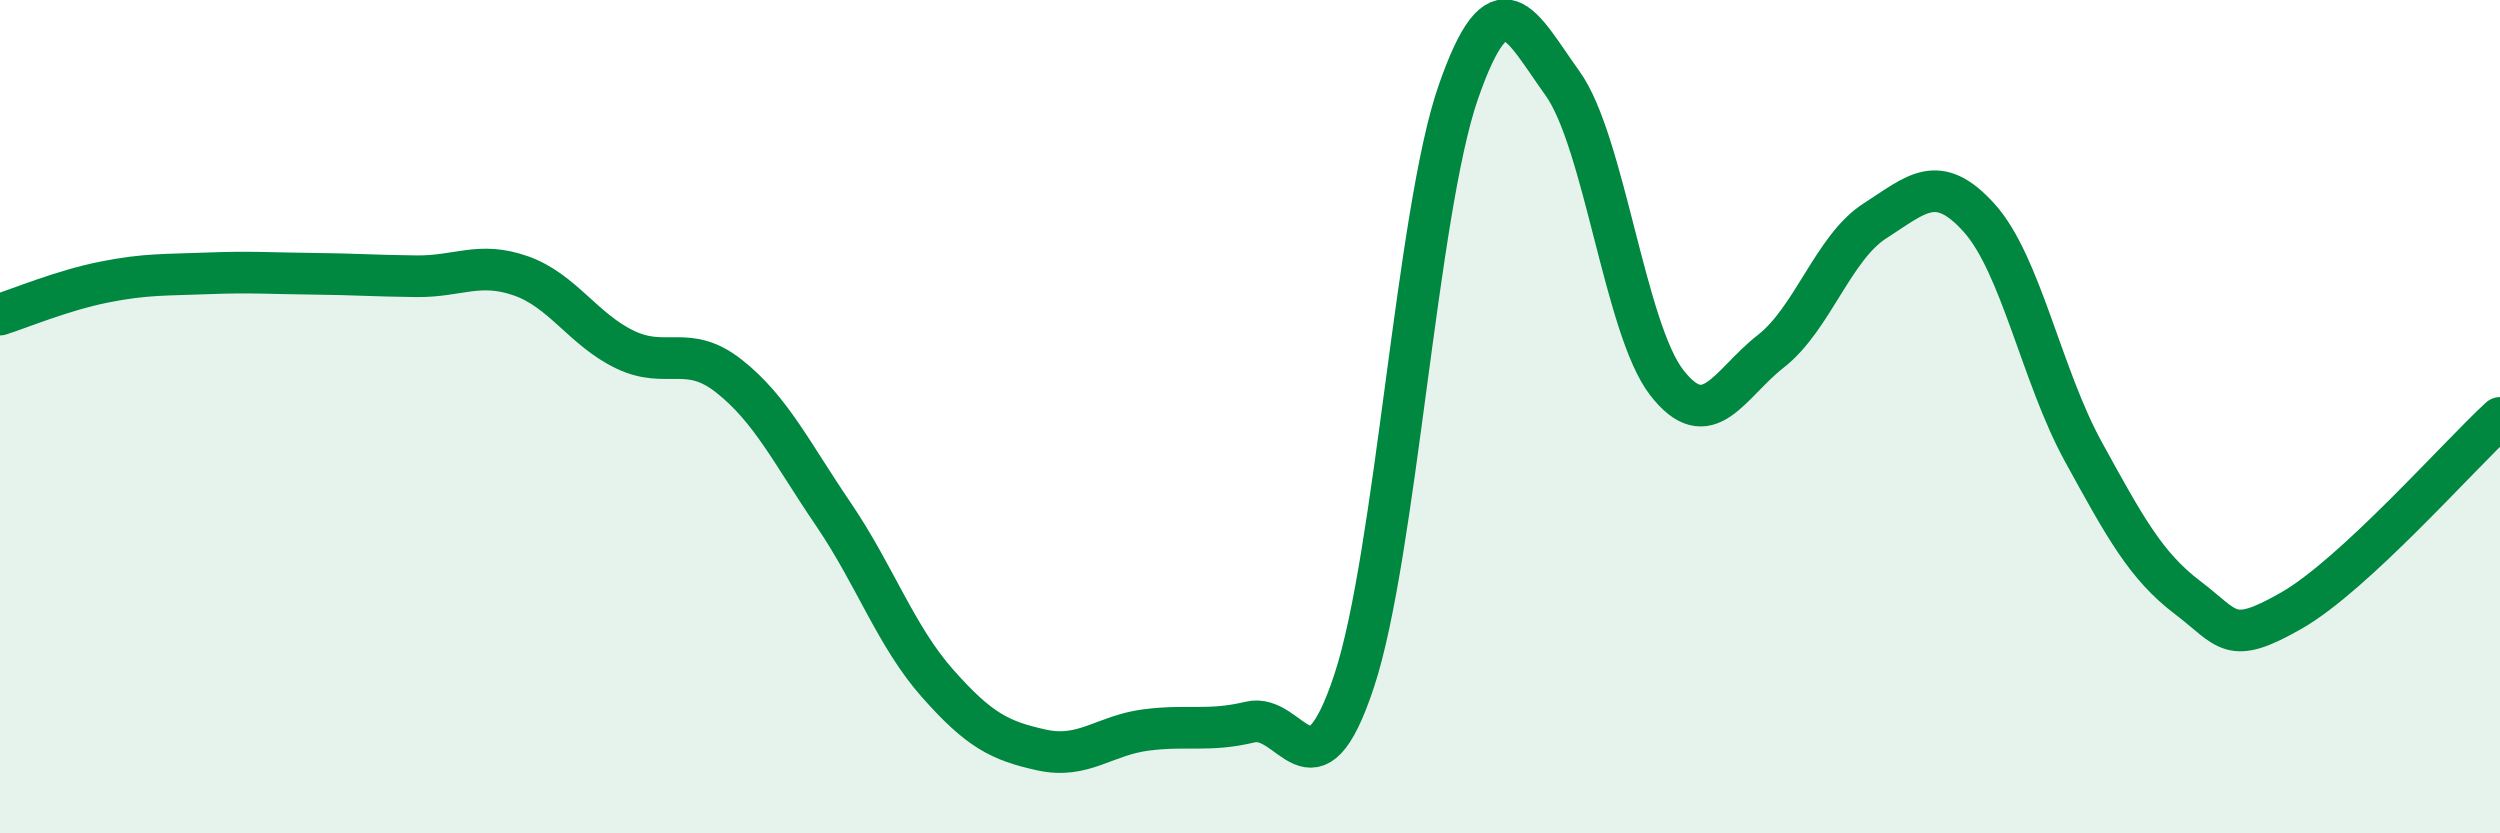
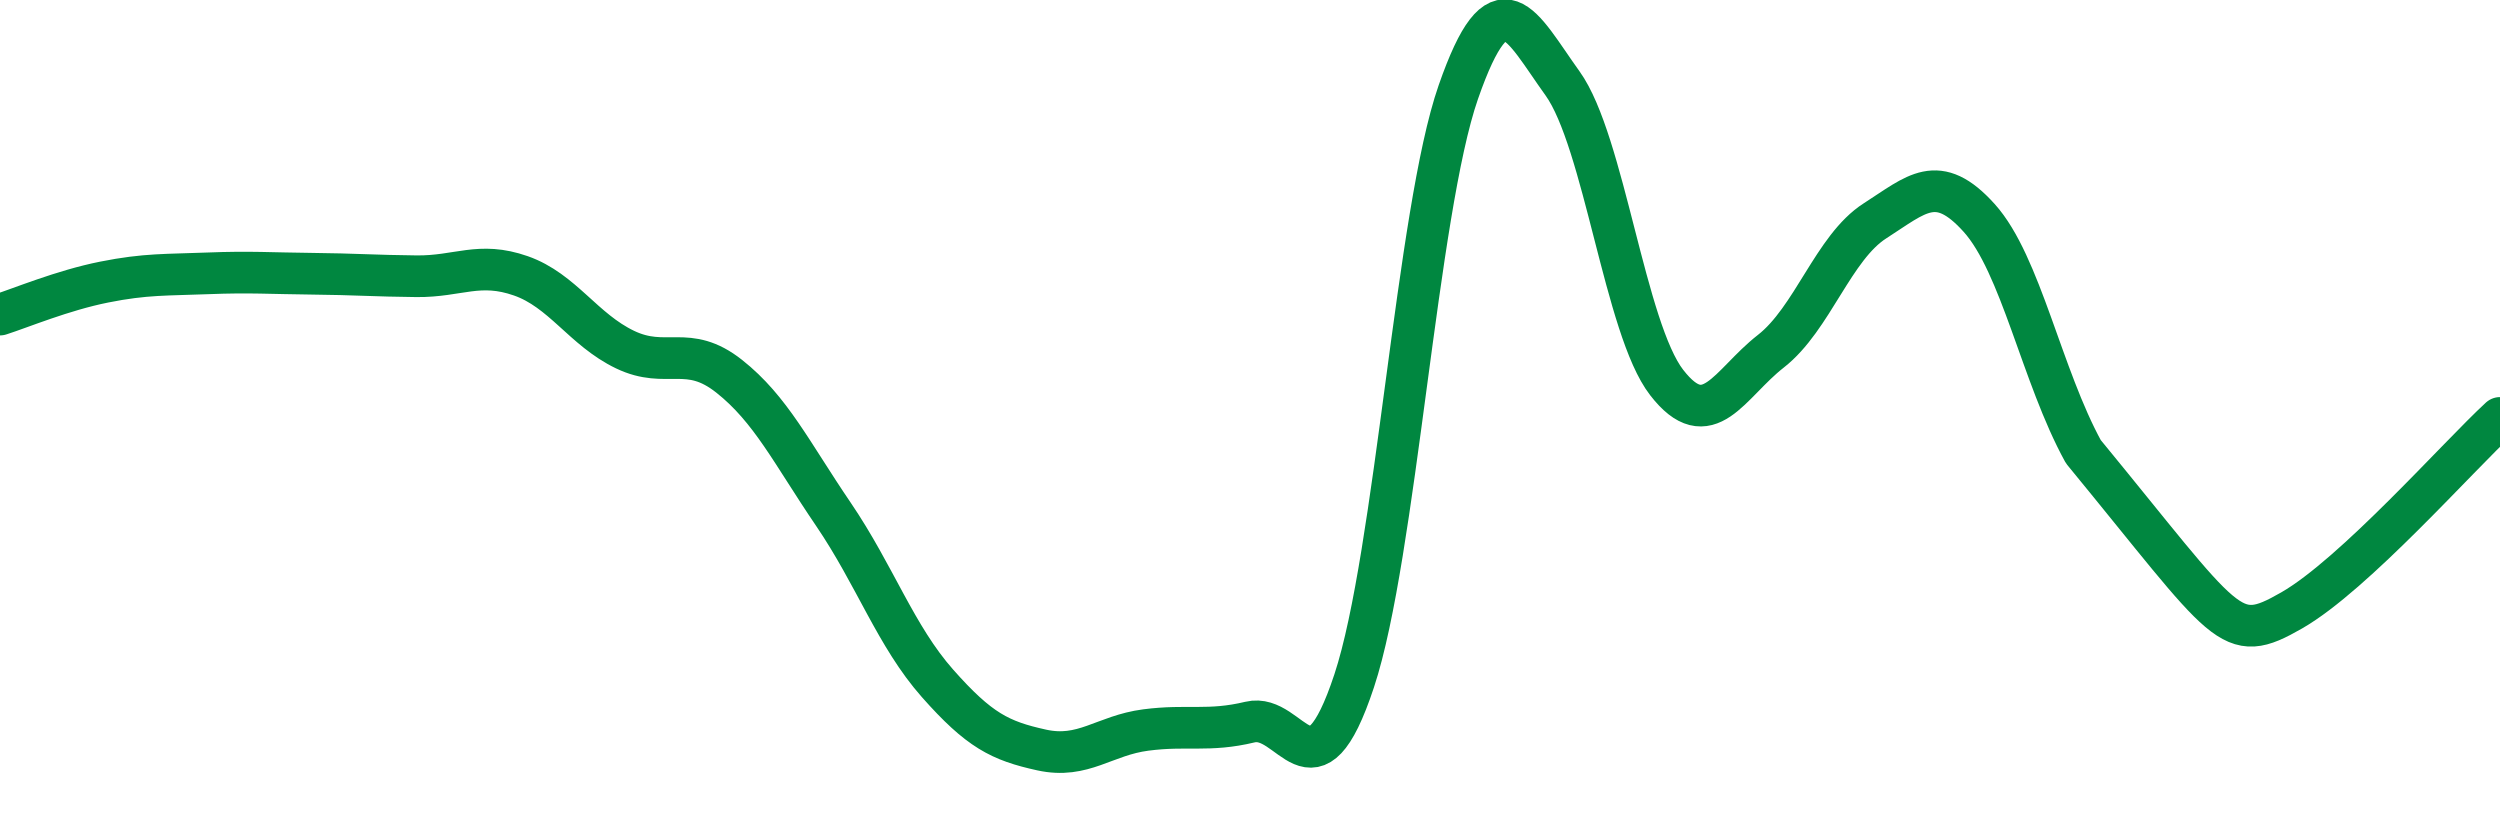
<svg xmlns="http://www.w3.org/2000/svg" width="60" height="20" viewBox="0 0 60 20">
-   <path d="M 0,7.55 C 0.5,7.39 1.5,6.97 2.5,6.77 C 3.5,6.57 4,6.6 5,6.56 C 6,6.52 6.5,6.56 7.5,6.57 C 8.5,6.58 9,6.62 10,6.63 C 11,6.64 11.5,6.27 12.5,6.62 C 13.5,6.97 14,7.91 15,8.39 C 16,8.87 16.5,8.24 17.5,9.03 C 18.5,9.82 19,10.87 20,12.34 C 21,13.81 21.5,15.27 22.5,16.4 C 23.5,17.53 24,17.78 25,18 C 26,18.22 26.5,17.65 27.5,17.52 C 28.5,17.39 29,17.57 30,17.33 C 31,17.09 31.5,19.36 32.5,16.34 C 33.5,13.32 34,5.08 35,2.21 C 36,-0.66 36.5,0.61 37.5,2 C 38.5,3.39 39,7.89 40,9.18 C 41,10.47 41.5,9.21 42.5,8.43 C 43.5,7.65 44,5.94 45,5.3 C 46,4.66 46.5,4.12 47.5,5.23 C 48.5,6.34 49,9.02 50,10.84 C 51,12.66 51.5,13.58 52.5,14.34 C 53.5,15.1 53.5,15.51 55,14.65 C 56.5,13.79 59,10.95 60,10.03L60 20L0 20Z" fill="#008740" opacity="0.1" stroke-linecap="round" stroke-linejoin="round" />
-   <path d="M 0,7.55 C 0.5,7.39 1.5,6.97 2.5,6.77 C 3.5,6.57 4,6.6 5,6.56 C 6,6.52 6.5,6.56 7.5,6.57 C 8.5,6.58 9,6.62 10,6.63 C 11,6.64 11.5,6.27 12.5,6.62 C 13.5,6.97 14,7.91 15,8.39 C 16,8.87 16.5,8.24 17.5,9.03 C 18.5,9.82 19,10.87 20,12.34 C 21,13.81 21.5,15.27 22.5,16.4 C 23.5,17.53 24,17.78 25,18 C 26,18.22 26.5,17.65 27.5,17.52 C 28.5,17.39 29,17.57 30,17.33 C 31,17.09 31.5,19.36 32.5,16.34 C 33.5,13.32 34,5.08 35,2.21 C 36,-0.66 36.5,0.61 37.5,2 C 38.5,3.39 39,7.89 40,9.18 C 41,10.47 41.5,9.21 42.5,8.43 C 43.5,7.65 44,5.94 45,5.3 C 46,4.66 46.5,4.12 47.5,5.23 C 48.5,6.34 49,9.02 50,10.84 C 51,12.66 51.5,13.58 52.5,14.34 C 53.5,15.1 53.5,15.51 55,14.65 C 56.5,13.79 59,10.95 60,10.03" stroke="#008740" stroke-width="1" fill="none" stroke-linecap="round" stroke-linejoin="round" />
+   <path d="M 0,7.55 C 0.5,7.39 1.5,6.97 2.5,6.77 C 3.5,6.57 4,6.6 5,6.56 C 6,6.52 6.5,6.56 7.5,6.57 C 8.5,6.58 9,6.62 10,6.63 C 11,6.64 11.5,6.27 12.5,6.62 C 13.5,6.97 14,7.91 15,8.39 C 16,8.87 16.5,8.24 17.5,9.03 C 18.5,9.82 19,10.87 20,12.34 C 21,13.81 21.5,15.27 22.5,16.4 C 23.5,17.53 24,17.78 25,18 C 26,18.22 26.5,17.65 27.5,17.52 C 28.5,17.39 29,17.57 30,17.33 C 31,17.09 31.5,19.36 32.5,16.34 C 33.5,13.32 34,5.08 35,2.21 C 36,-0.66 36.5,0.61 37.5,2 C 38.5,3.39 39,7.89 40,9.18 C 41,10.47 41.5,9.21 42.5,8.43 C 43.5,7.65 44,5.94 45,5.3 C 46,4.66 46.5,4.12 47.5,5.23 C 48.5,6.34 49,9.02 50,10.84 C 53.5,15.1 53.5,15.51 55,14.65 C 56.5,13.79 59,10.95 60,10.03" stroke="#008740" stroke-width="1" fill="none" stroke-linecap="round" stroke-linejoin="round" />
</svg>